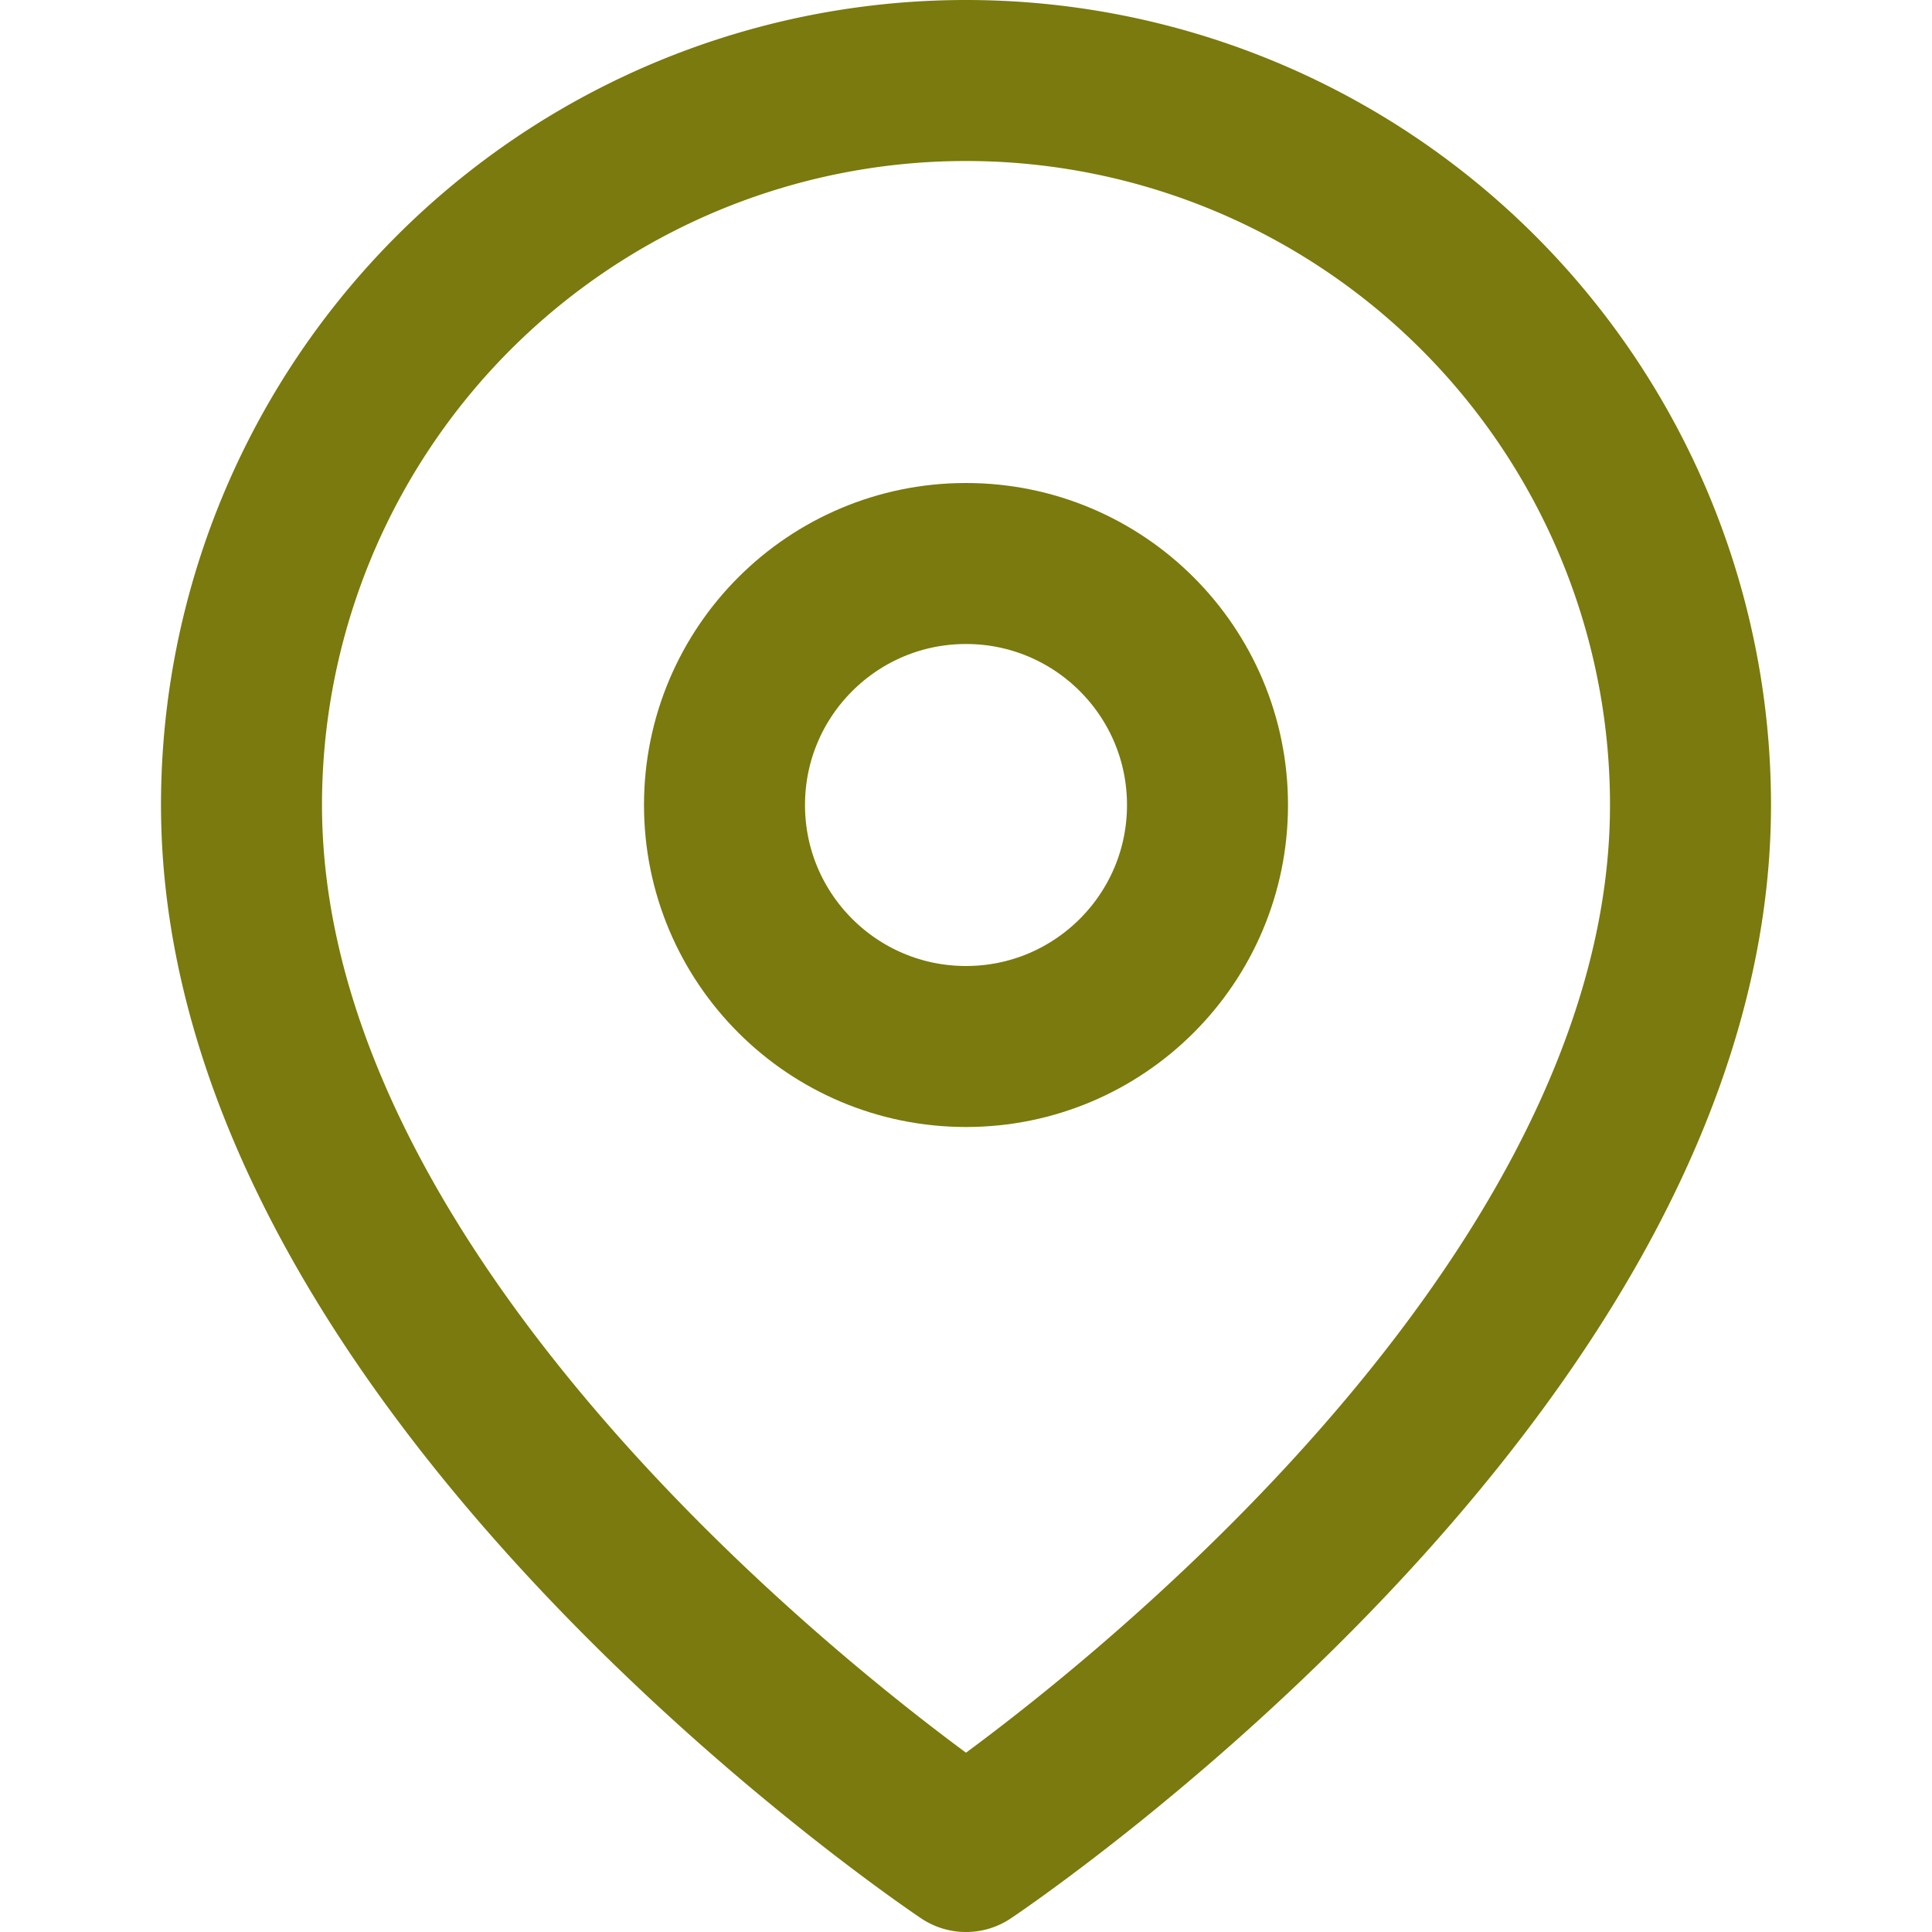
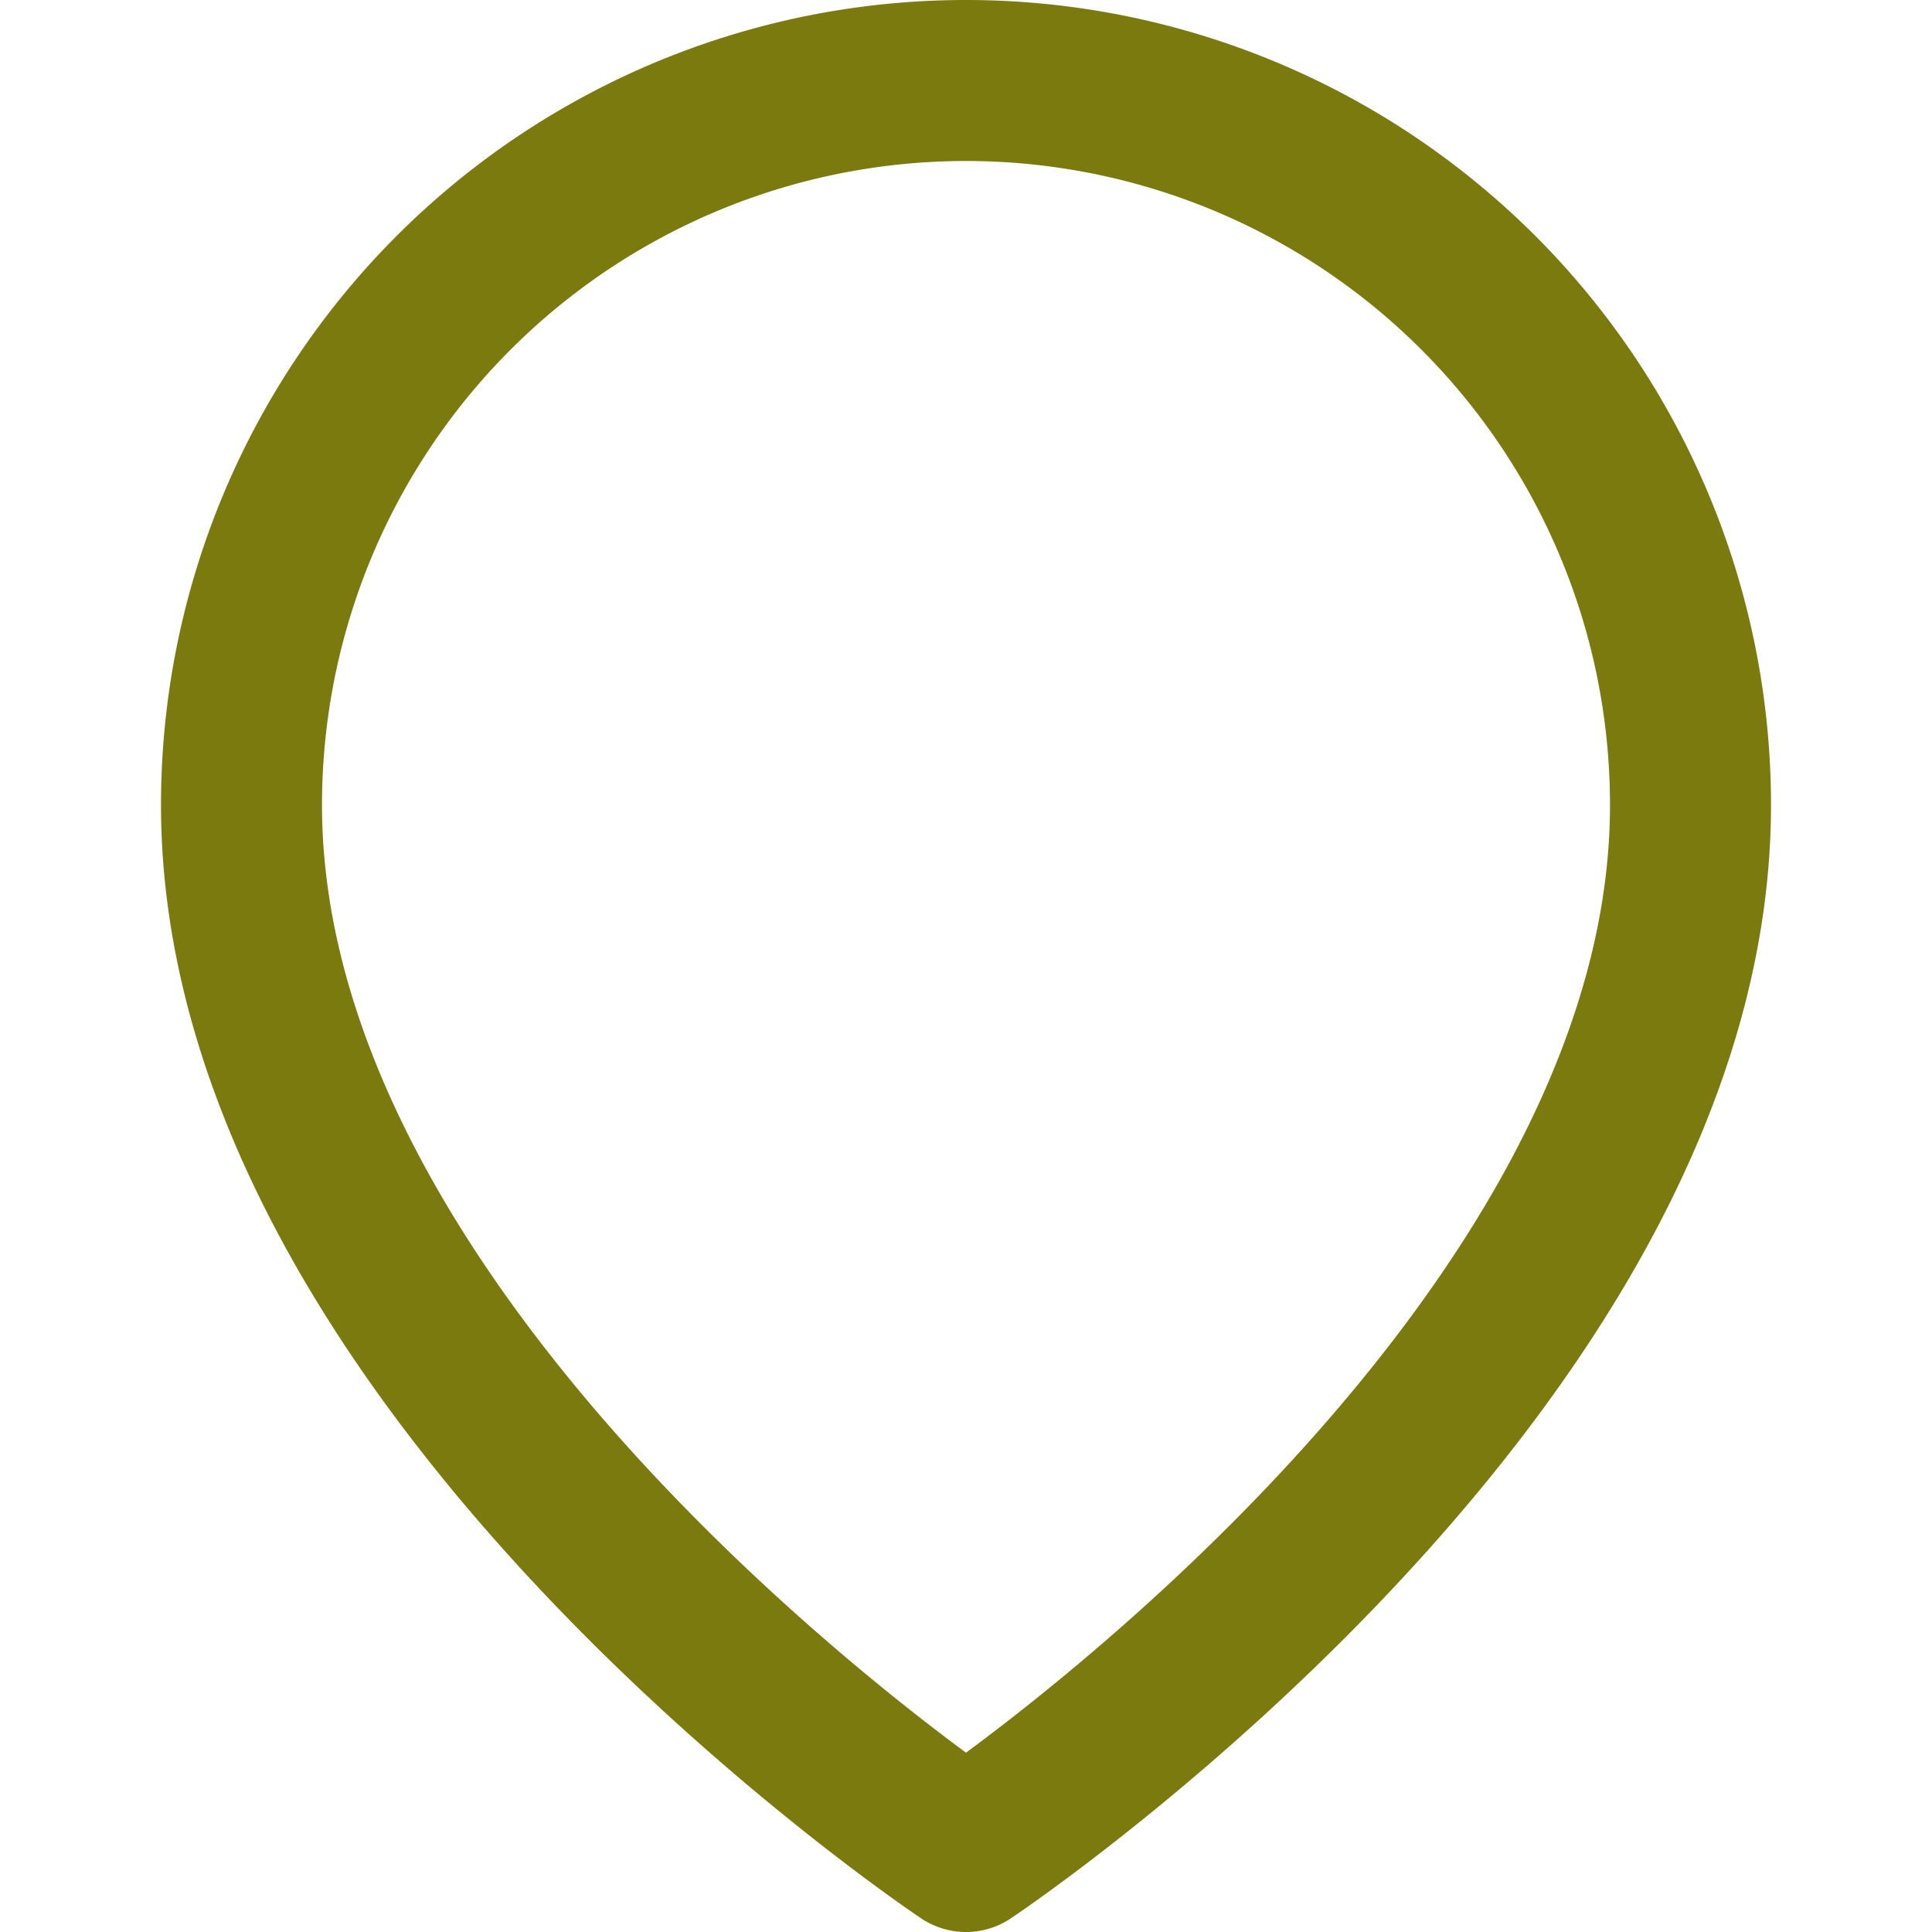
<svg xmlns="http://www.w3.org/2000/svg" width="24" height="24" viewBox="0 0 24 24" fill="none" stroke="#7a7a0e" stroke-width="2" stroke-linecap="round" stroke-linejoin="round" class="feather feather-map-pin">
  <path d="M21 10c0 7-9 13-9 13s-9-6-9-13a9 9 0 0 1 18 0z" />
-   <circle cx="12" cy="10" r="3" />
</svg>